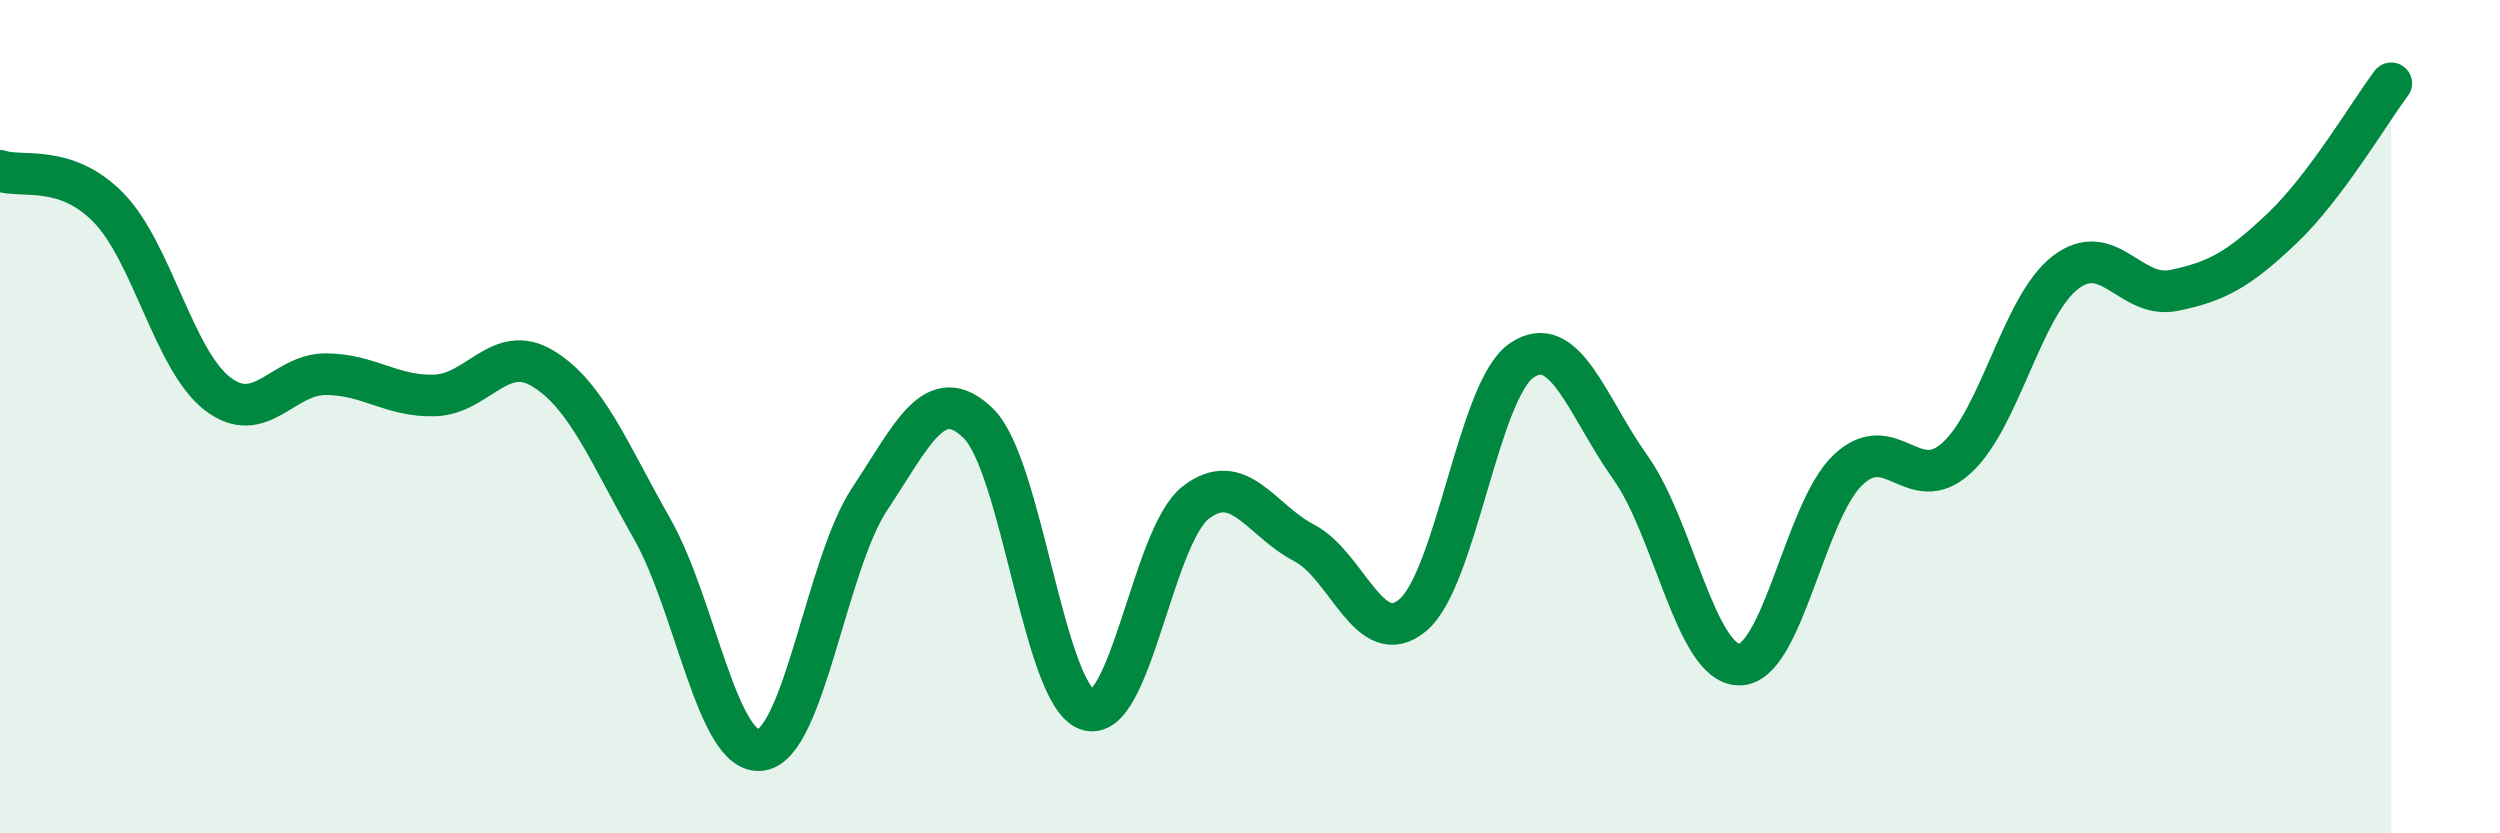
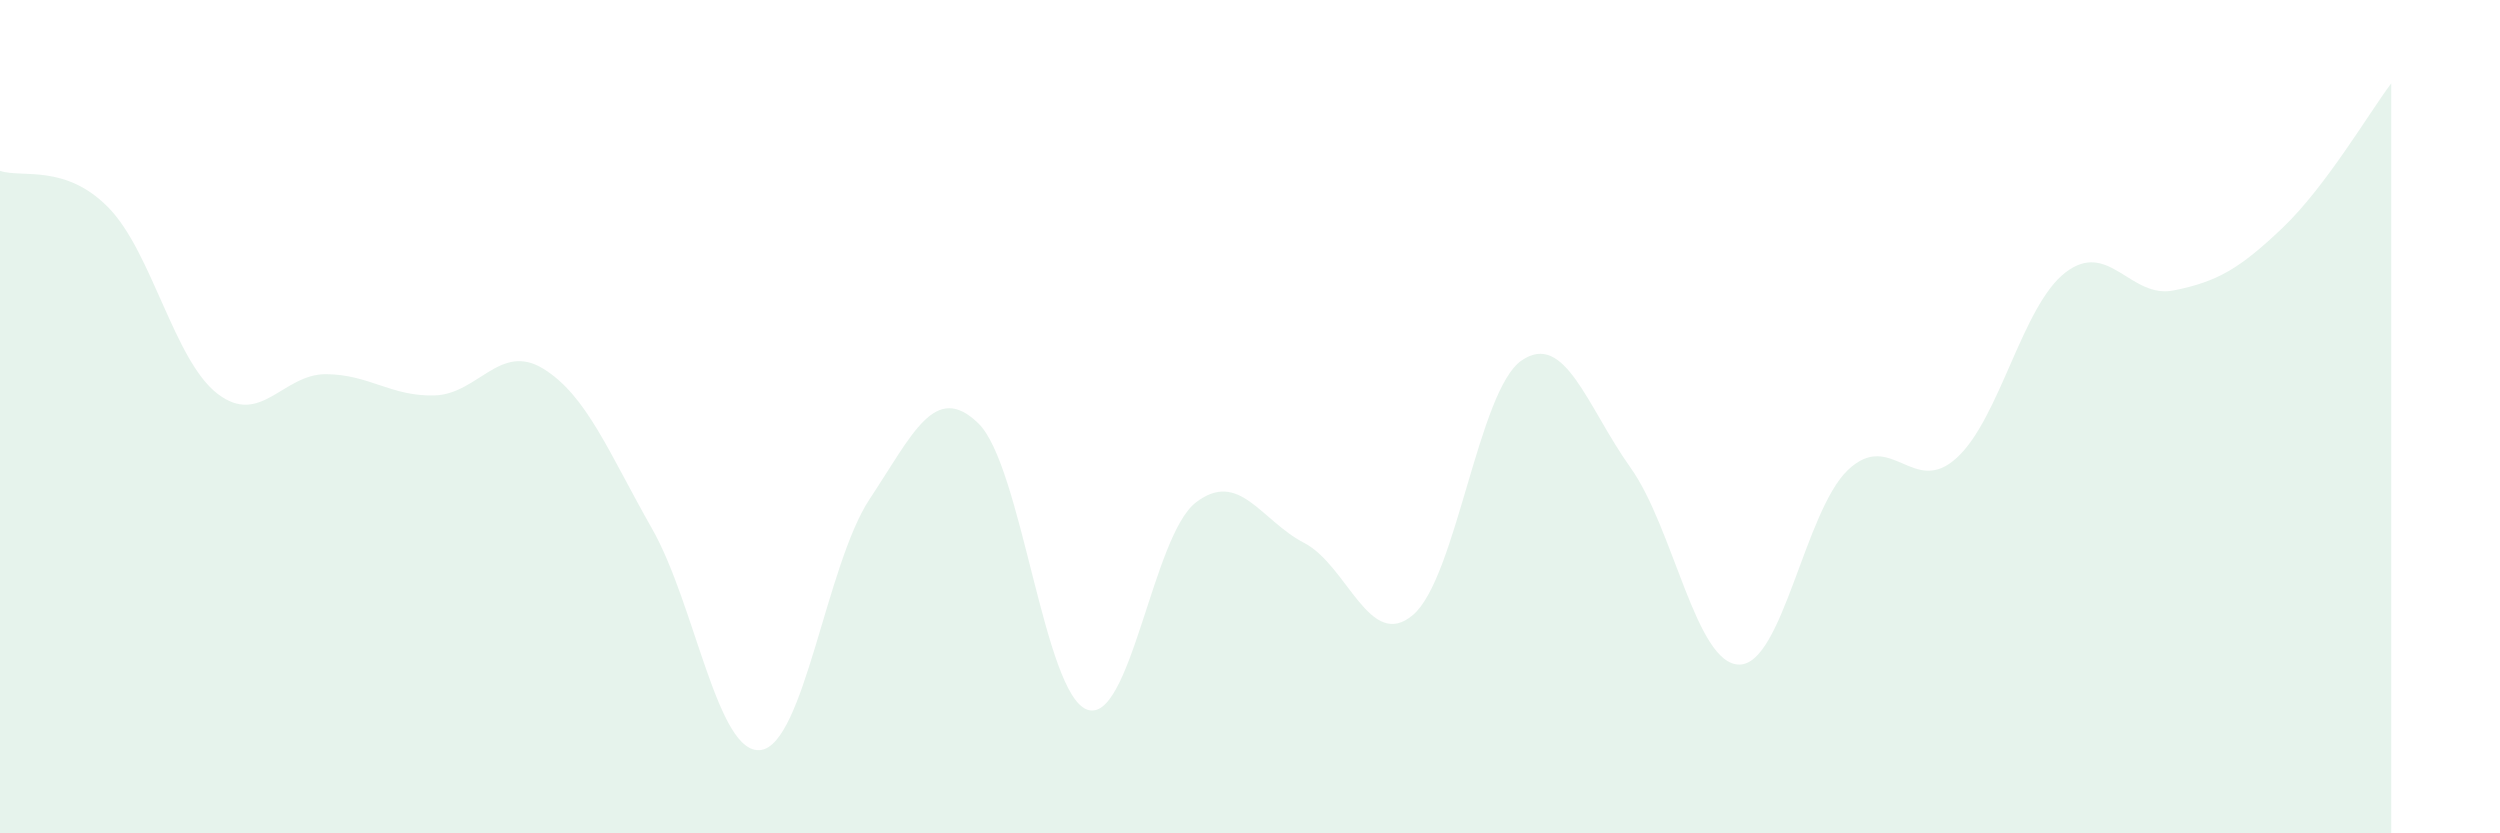
<svg xmlns="http://www.w3.org/2000/svg" width="60" height="20" viewBox="0 0 60 20">
  <path d="M 0,4.1 C 0.52,4.28 1.57,3.92 2.61,4.99 C 3.65,6.06 4.18,8.65 5.22,9.45 C 6.26,10.25 6.79,8.97 7.83,8.98 C 8.87,8.99 9.39,9.52 10.43,9.49 C 11.47,9.46 12,8.21 13.04,8.85 C 14.08,9.49 14.61,10.86 15.65,12.69 C 16.69,14.52 17.22,18.14 18.26,18 C 19.3,17.86 19.83,13.55 20.87,11.98 C 21.91,10.41 22.44,9.15 23.48,10.16 C 24.52,11.17 25.05,16.65 26.09,17.03 C 27.13,17.41 27.66,12.86 28.7,12.06 C 29.74,11.26 30.26,12.49 31.3,13.03 C 32.34,13.57 32.87,15.64 33.91,14.76 C 34.95,13.88 35.48,9.36 36.52,8.65 C 37.56,7.94 38.09,9.76 39.13,11.22 C 40.17,12.68 40.7,15.94 41.74,15.95 C 42.78,15.96 43.31,12.27 44.35,11.28 C 45.39,10.29 45.92,11.94 46.96,10.99 C 48,10.04 48.53,7.34 49.57,6.54 C 50.61,5.74 51.13,7.18 52.17,6.97 C 53.21,6.76 53.74,6.46 54.78,5.47 C 55.82,4.48 56.87,2.69 57.39,2L57.39 20L0 20Z" fill="#008740" opacity="0.1" stroke-linecap="round" stroke-linejoin="round" />
-   <path d="M 0,4.1 C 0.52,4.28 1.57,3.92 2.61,4.99 C 3.65,6.06 4.18,8.65 5.22,9.45 C 6.26,10.25 6.79,8.97 7.83,8.98 C 8.87,8.99 9.39,9.52 10.43,9.49 C 11.47,9.46 12,8.21 13.04,8.85 C 14.08,9.49 14.61,10.86 15.65,12.69 C 16.69,14.52 17.22,18.14 18.26,18 C 19.3,17.86 19.83,13.55 20.87,11.98 C 21.91,10.41 22.44,9.15 23.48,10.16 C 24.52,11.17 25.05,16.65 26.09,17.03 C 27.13,17.41 27.66,12.86 28.7,12.06 C 29.74,11.26 30.26,12.49 31.3,13.03 C 32.34,13.57 32.87,15.64 33.91,14.76 C 34.95,13.88 35.48,9.36 36.52,8.65 C 37.56,7.94 38.09,9.76 39.13,11.22 C 40.17,12.68 40.7,15.94 41.74,15.95 C 42.78,15.96 43.31,12.27 44.35,11.28 C 45.39,10.29 45.92,11.94 46.96,10.99 C 48,10.04 48.53,7.34 49.57,6.54 C 50.61,5.74 51.13,7.18 52.17,6.97 C 53.21,6.76 53.74,6.46 54.78,5.47 C 55.82,4.48 56.87,2.69 57.39,2" stroke="#008740" stroke-width="1" fill="none" stroke-linecap="round" stroke-linejoin="round" />
</svg>